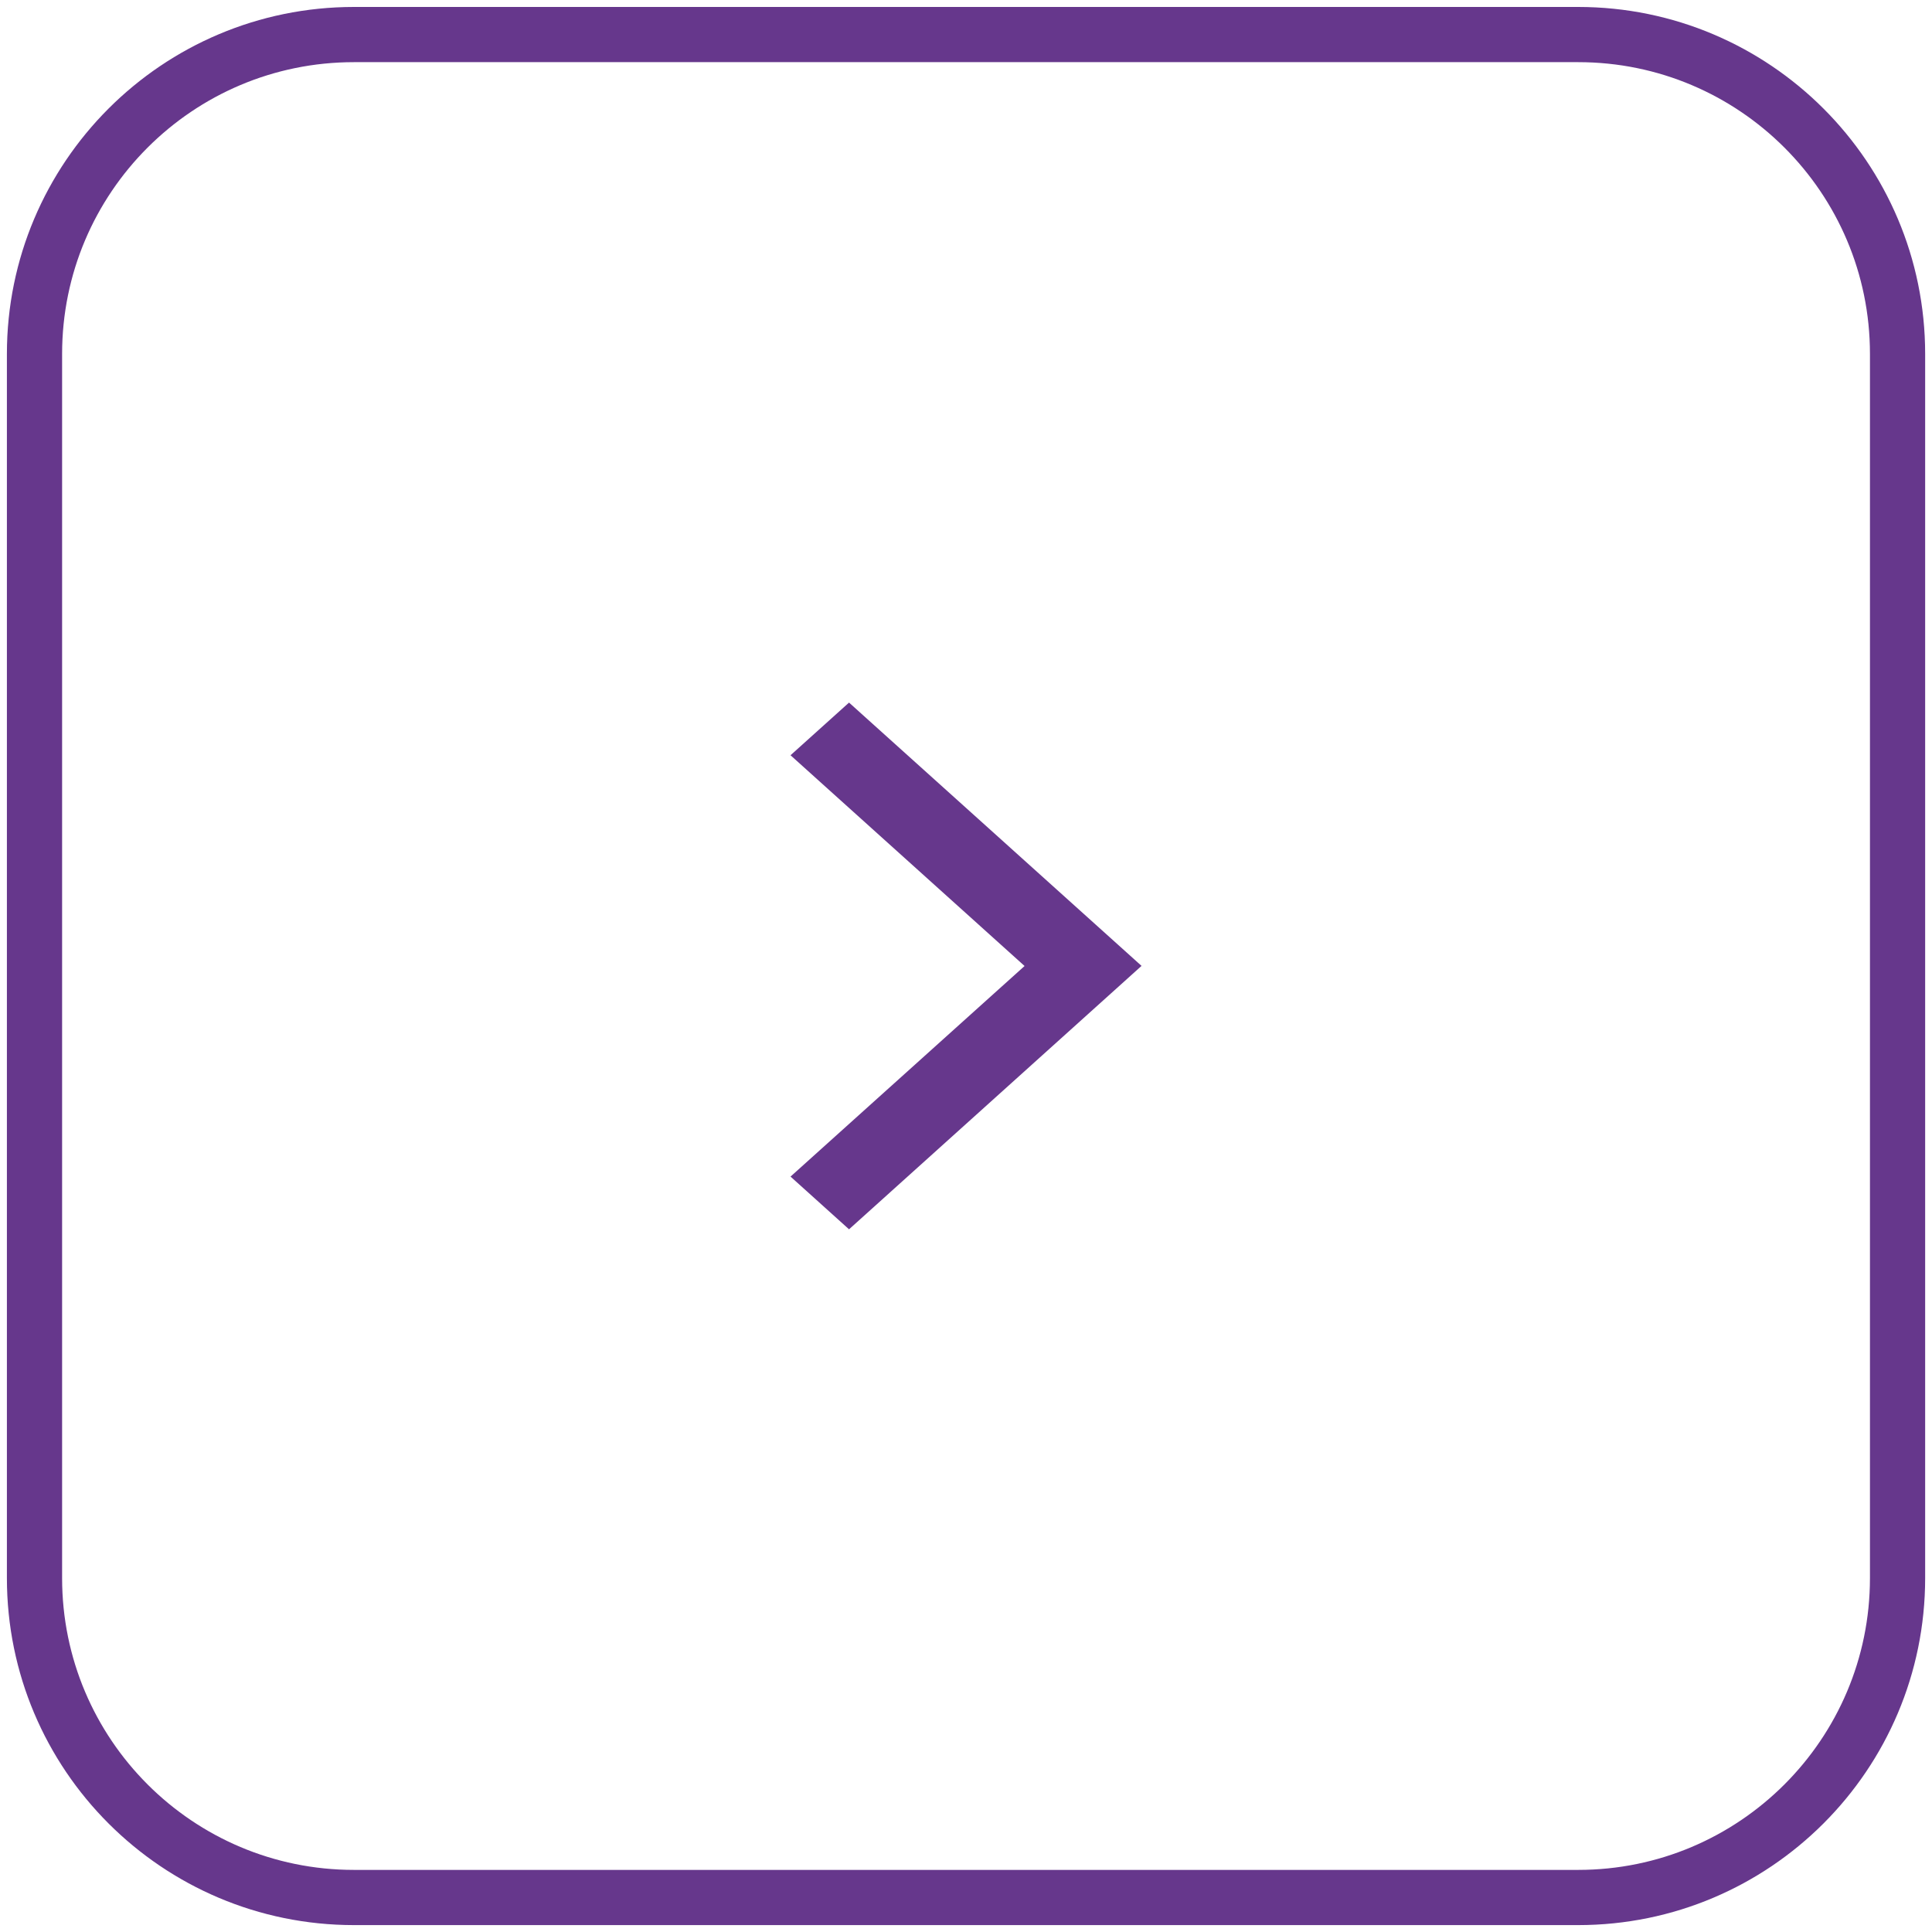
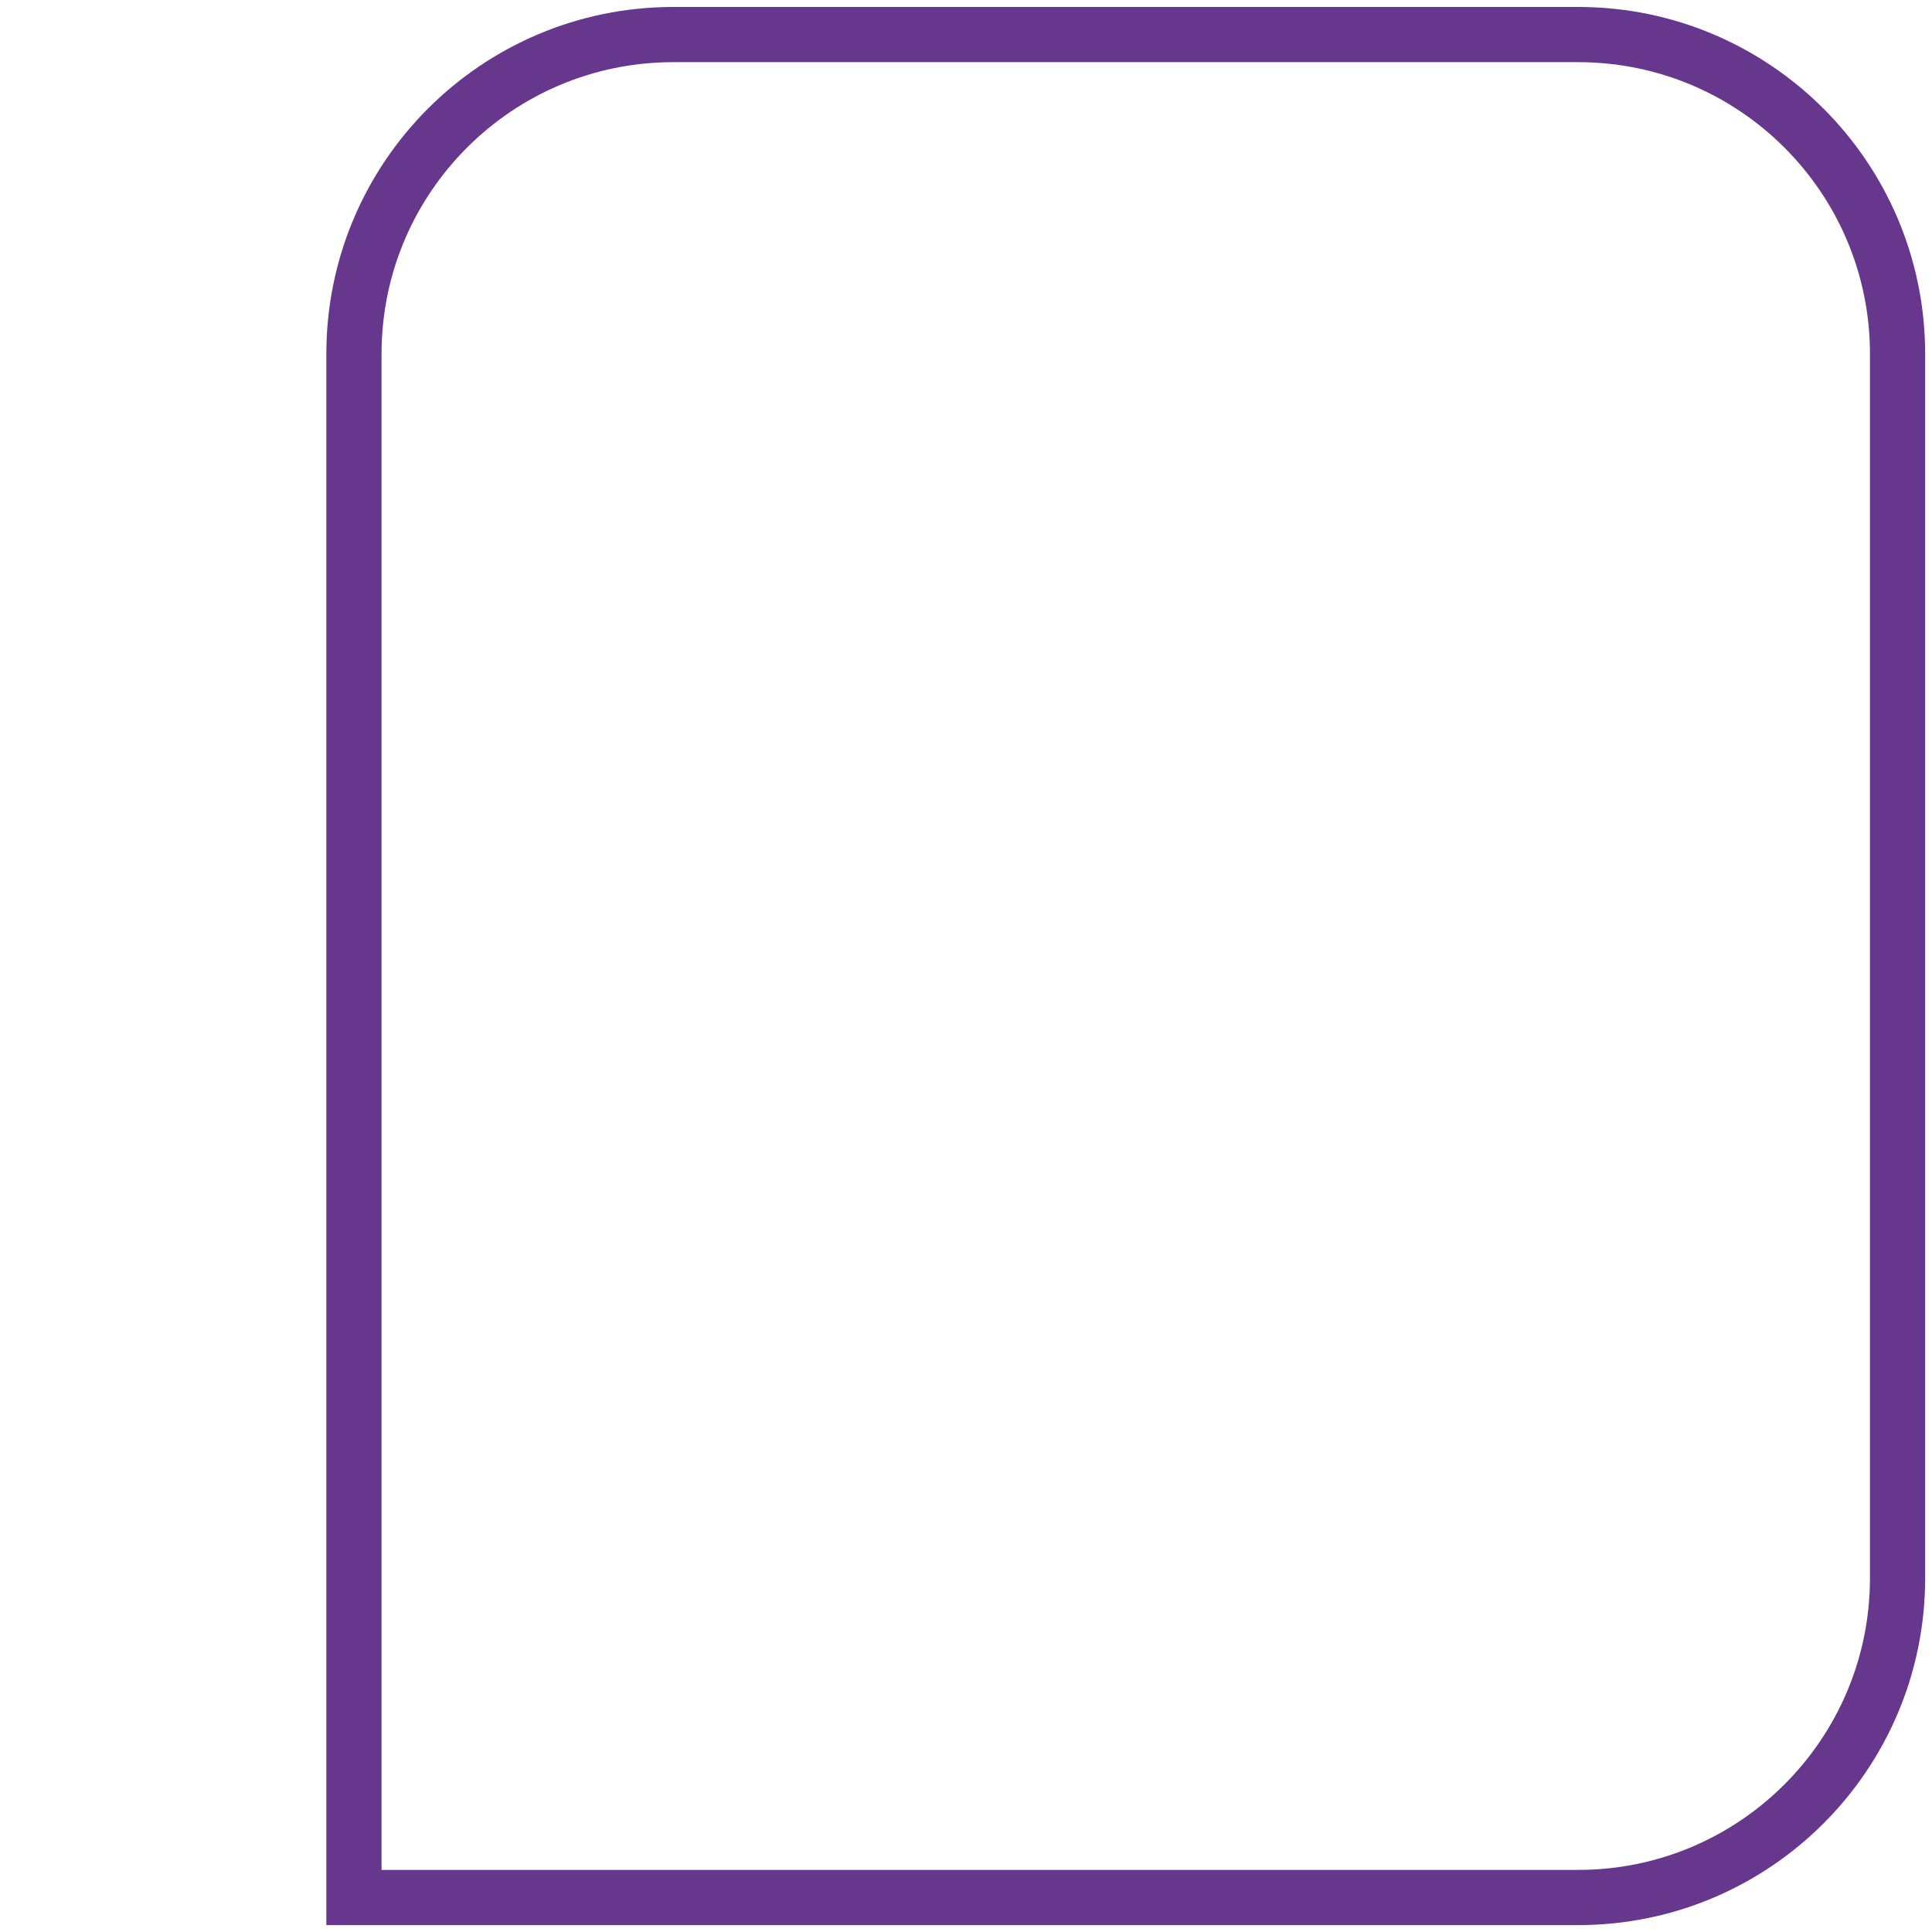
<svg xmlns="http://www.w3.org/2000/svg" version="1.1" id="Layer_1" x="0px" y="0px" width="35px" height="35px" viewBox="0 0 35 35" enable-background="new 0 0 35 35" xml:space="preserve">
-   <path fill="none" stroke="#66378C" stroke-miterlimit="10" d="M34.376,28.588c0,3.197-2.593,5.787-5.786,5.787H6.412  c-3.196,0-5.787-2.59-5.787-5.787V6.412c0-3.196,2.591-5.786,5.787-5.786H28.59c3.193,0,5.786,2.59,5.786,5.786V28.588z" />
-   <path fill="#66378C" d="M18.561,17.5l-4.24,3.815l1.06,0.955l5.299-4.772l-5.299-4.77l-1.06,0.954L18.561,17.5z" />
+   <path fill="none" stroke="#66378C" stroke-miterlimit="10" d="M34.376,28.588c0,3.197-2.593,5.787-5.786,5.787H6.412  V6.412c0-3.196,2.591-5.786,5.787-5.786H28.59c3.193,0,5.786,2.59,5.786,5.786V28.588z" />
</svg>